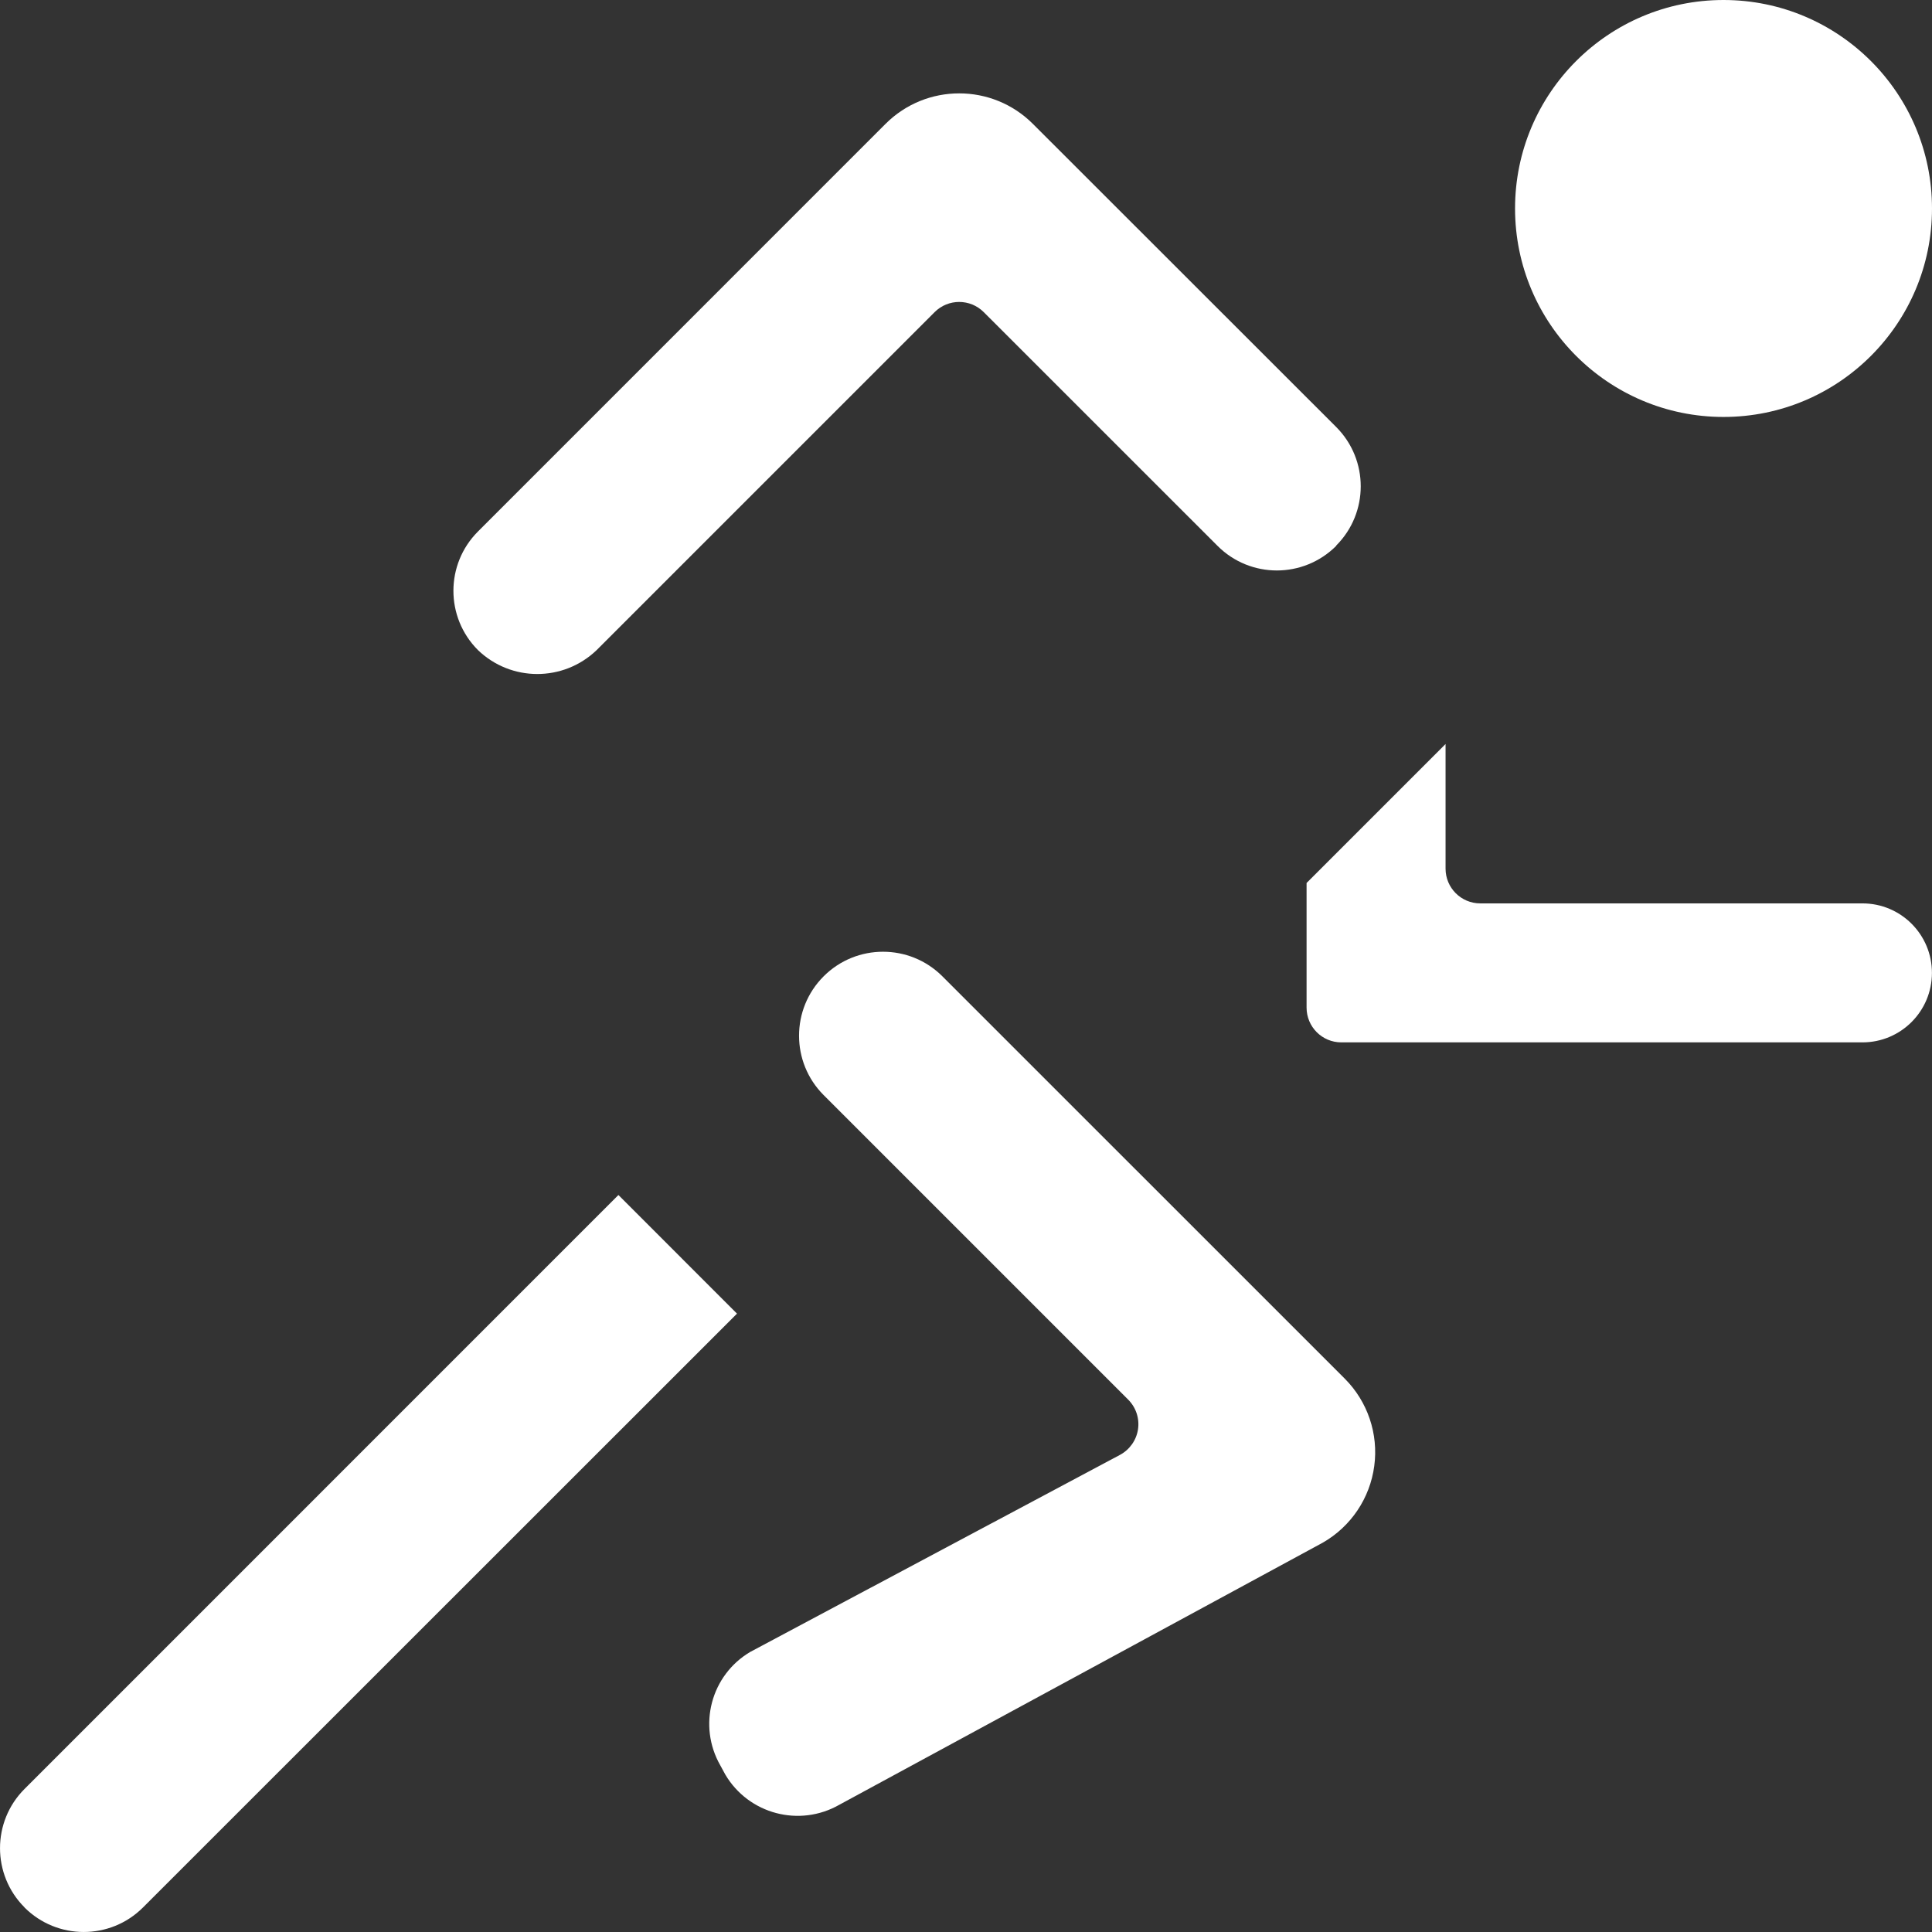
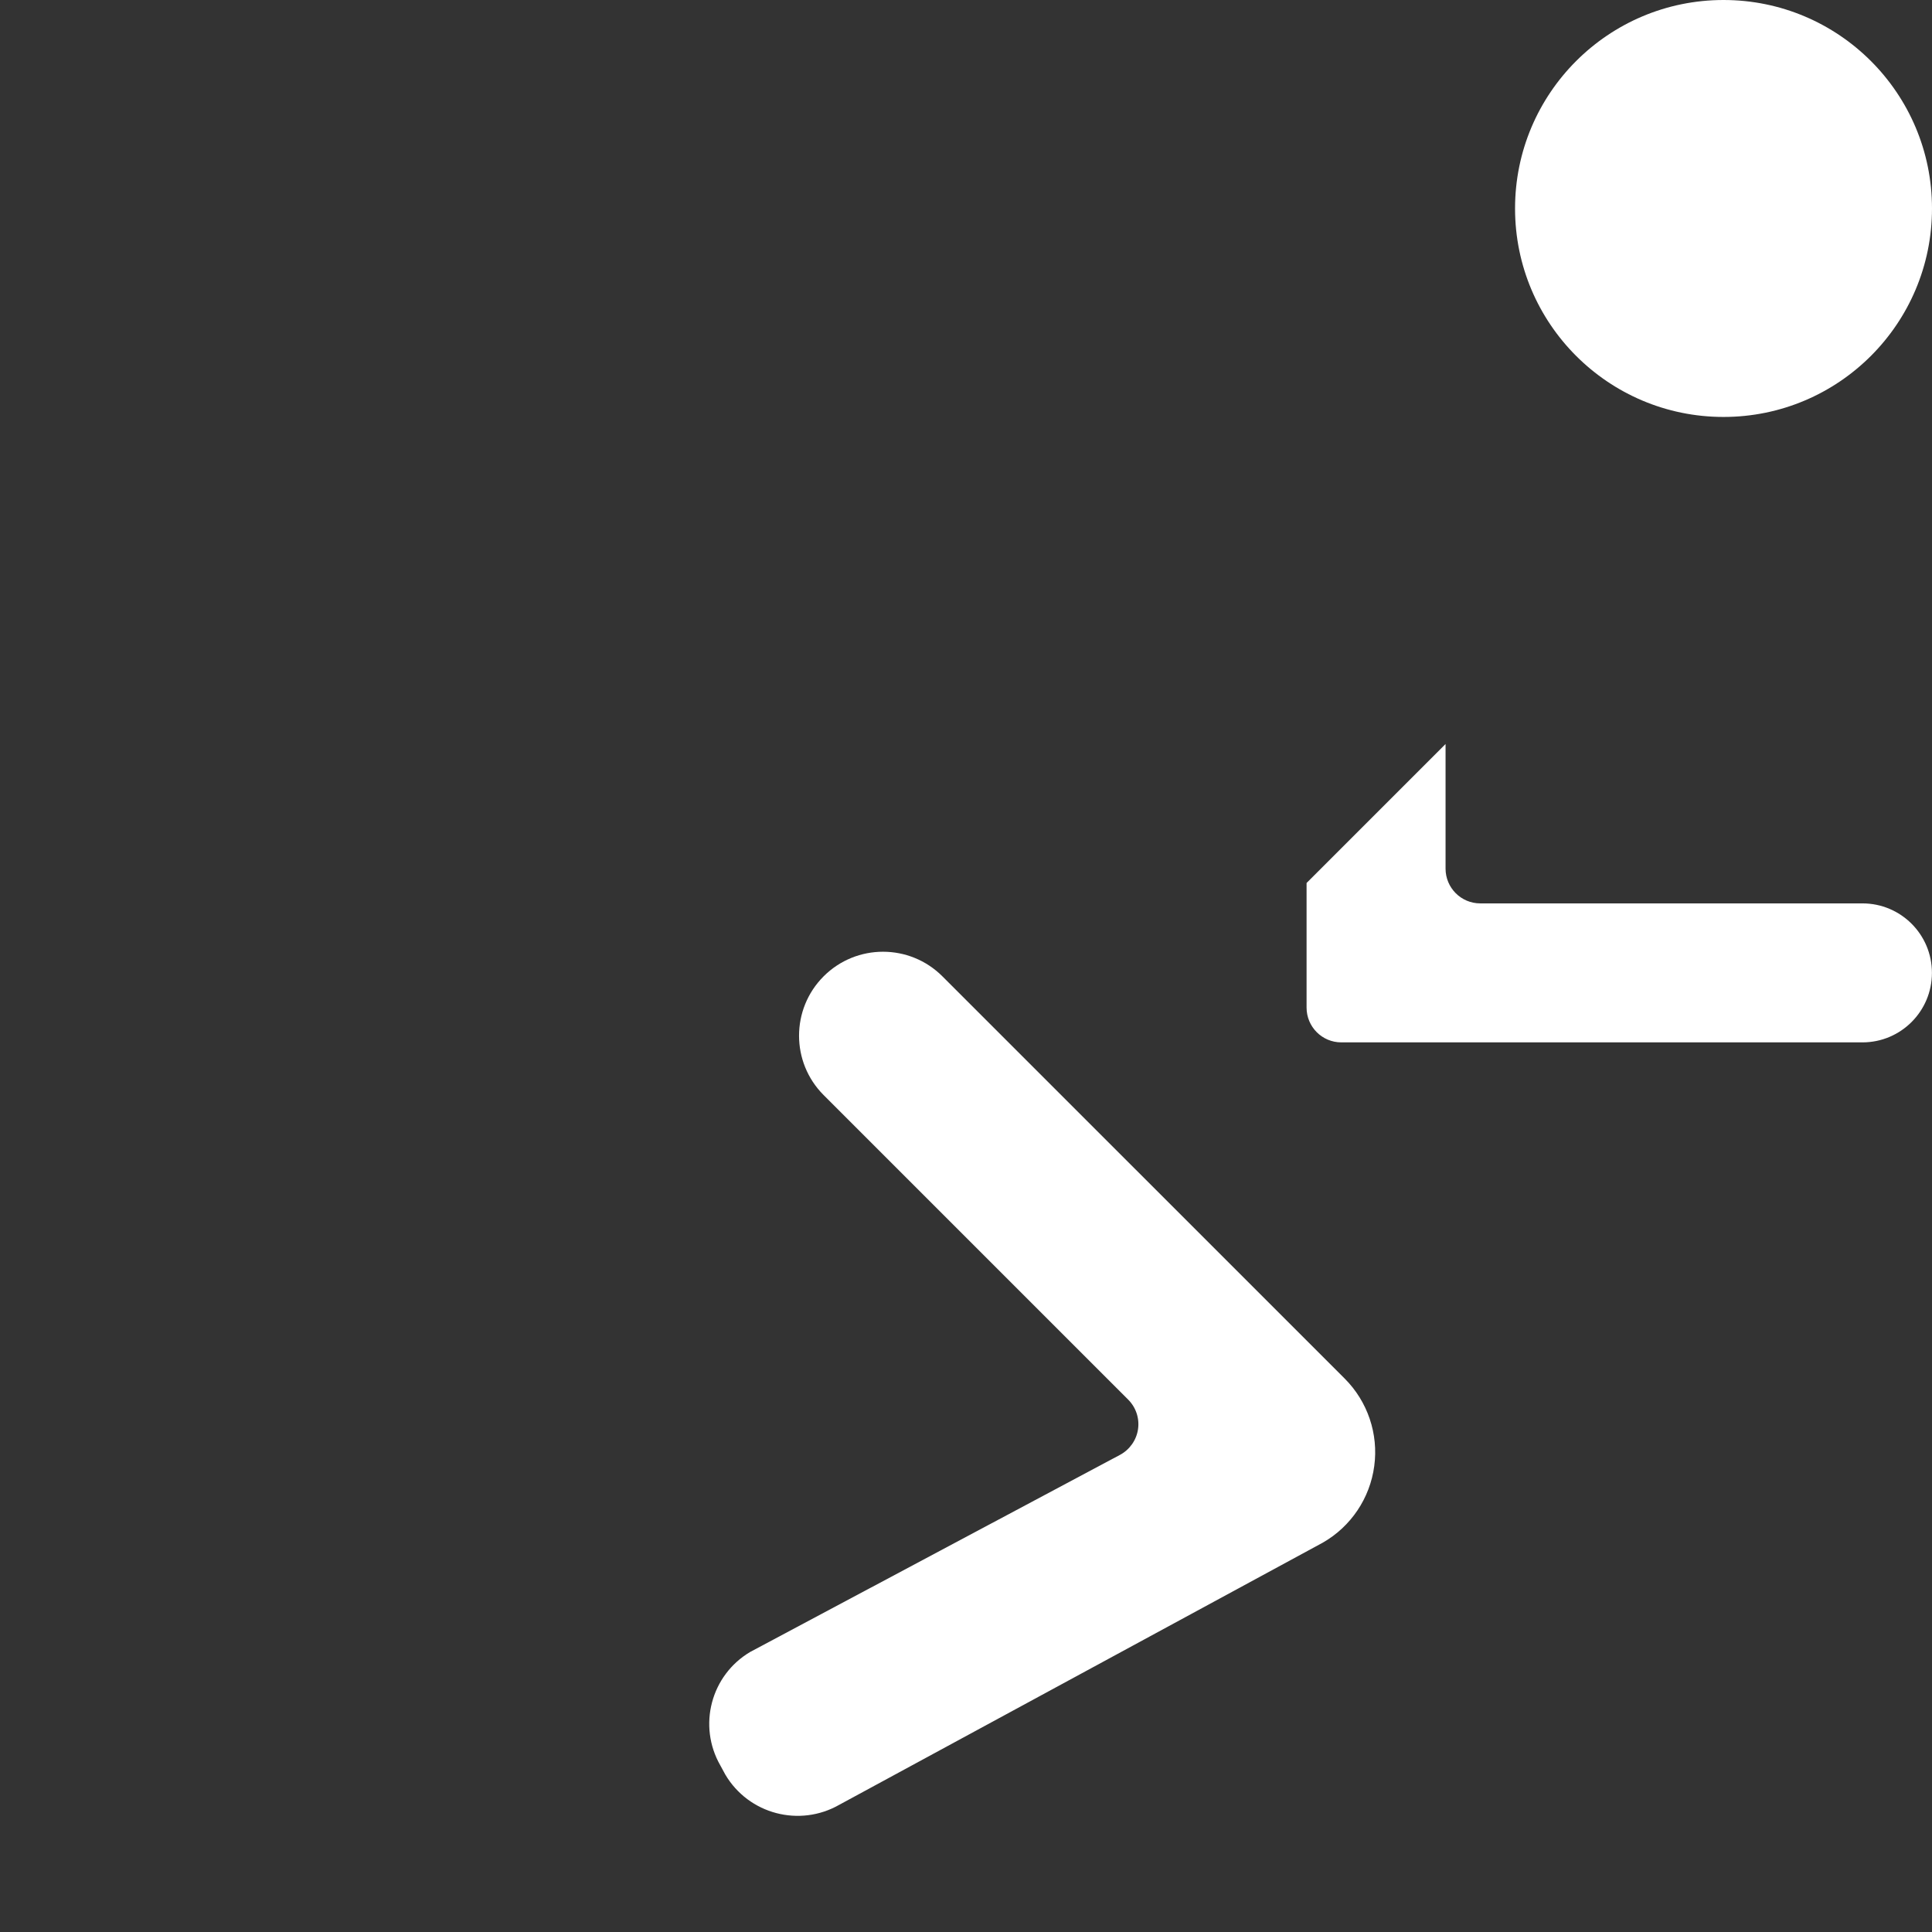
<svg xmlns="http://www.w3.org/2000/svg" width="32" height="32" viewBox="0 0 32 32" fill="none">
  <rect x="0" y="0" width="32" height="32" fill="#333333" stroke="none" />
  <path d="M32 3.453C32 5.36 30.454 6.906 28.547 6.906C26.64 6.906 25.094 5.36 25.094 3.453C25.094 1.546 26.64 0 28.547 0C30.454 0 32 1.546 32 3.453Z" fill="white" />
-   <path d="M22.133 9.035C22.673 8.493 22.673 7.616 22.133 7.074L17.108 2.052C16.434 1.378 15.341 1.378 14.667 2.052L7.915 8.805C7.375 9.347 7.375 10.224 7.915 10.766C8.463 11.295 9.33 11.296 9.88 10.77L15.48 5.17C15.705 4.945 16.069 4.945 16.294 5.17L20.168 9.043C20.71 9.584 21.587 9.584 22.13 9.043L22.133 9.035Z" fill="white" />
  <path d="M30.848 14.963H24.518C24.2 14.963 23.943 14.705 23.943 14.387V12.323L21.641 14.625V16.689C21.641 17.007 21.898 17.265 22.216 17.265H30.848C31.484 17.265 31.999 16.749 31.999 16.114C31.999 15.478 31.484 14.963 30.848 14.963Z" fill="white" />
-   <path d="M10.243 19.793L0.406 29.631C-0.135 30.172 -0.135 31.051 0.406 31.592V31.594C0.948 32.135 1.826 32.135 2.368 31.594L12.207 21.758L10.243 19.793Z" fill="white" />
  <path d="M13.903 29.892L21.91 25.551C22.376 25.284 22.691 24.815 22.762 24.282C22.834 23.749 22.652 23.213 22.272 22.833L15.609 16.171C15.066 15.628 14.185 15.628 13.642 16.171C13.099 16.714 13.099 17.595 13.642 18.138L18.686 23.182C18.815 23.311 18.876 23.493 18.849 23.674C18.822 23.854 18.711 24.011 18.551 24.097L12.428 27.36C11.775 27.745 11.554 28.583 11.931 29.241L12.013 29.392C12.4 30.048 13.242 30.27 13.903 29.892Z" fill="white" />
</svg>